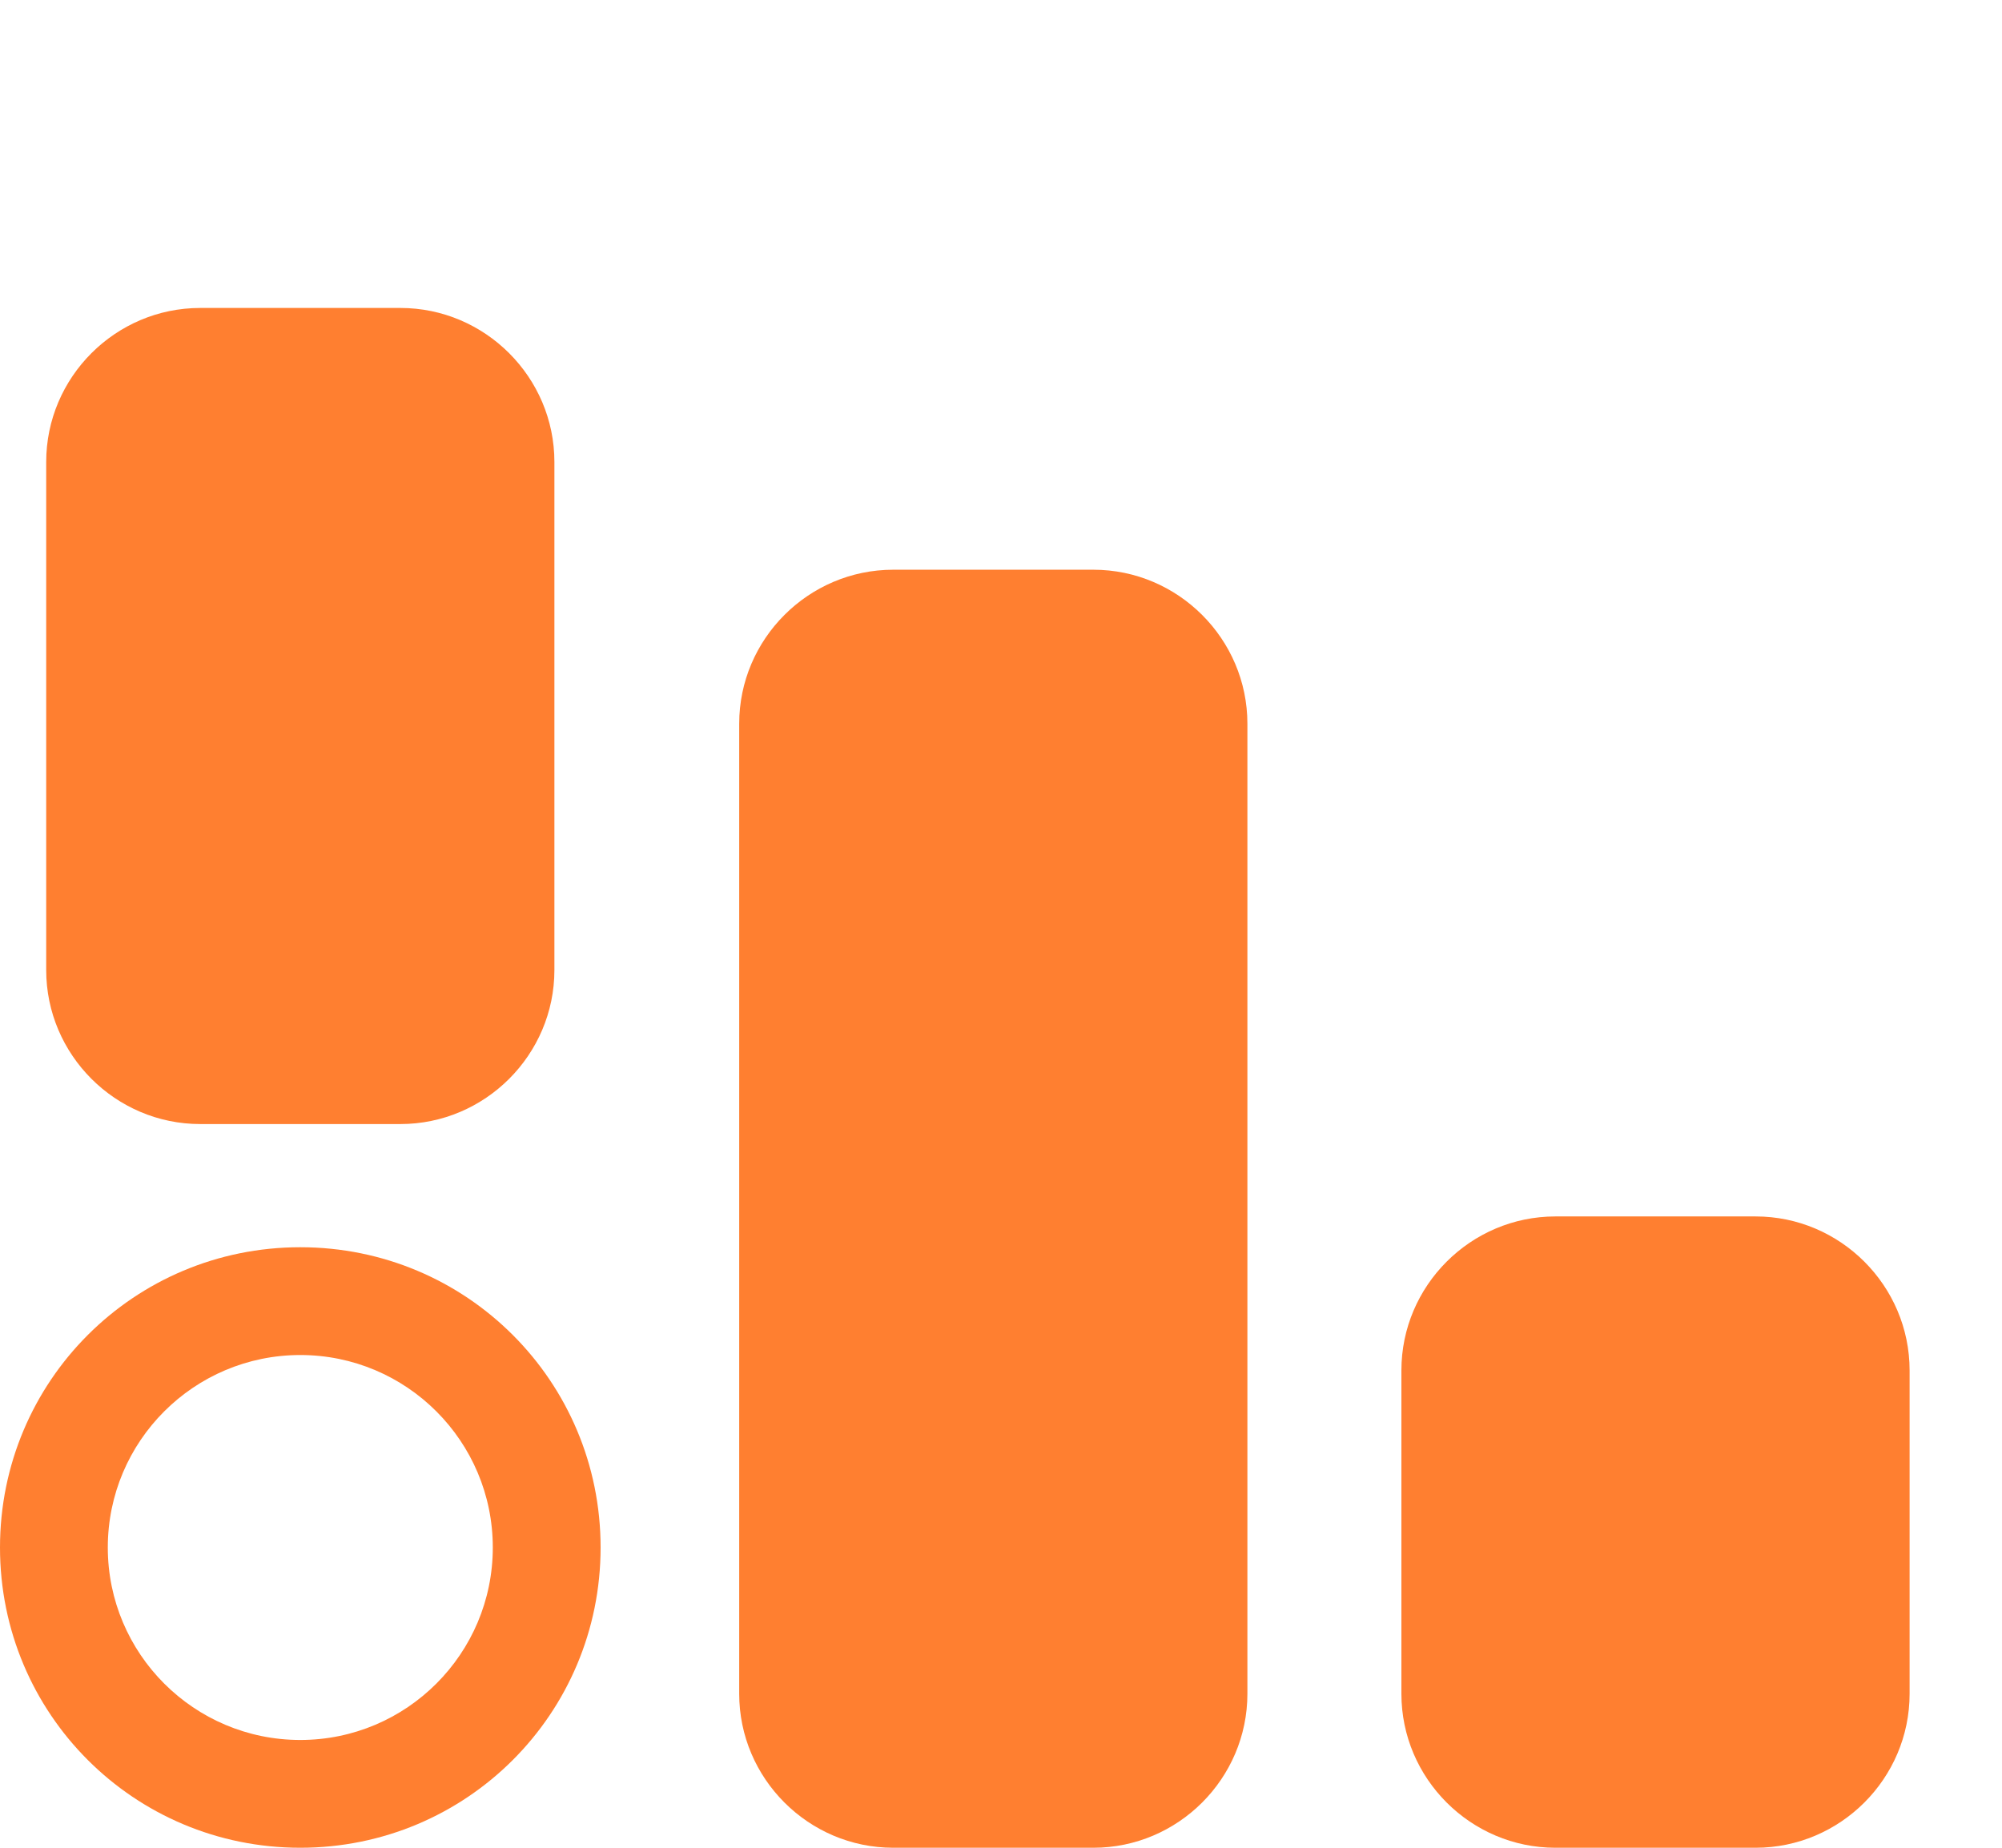
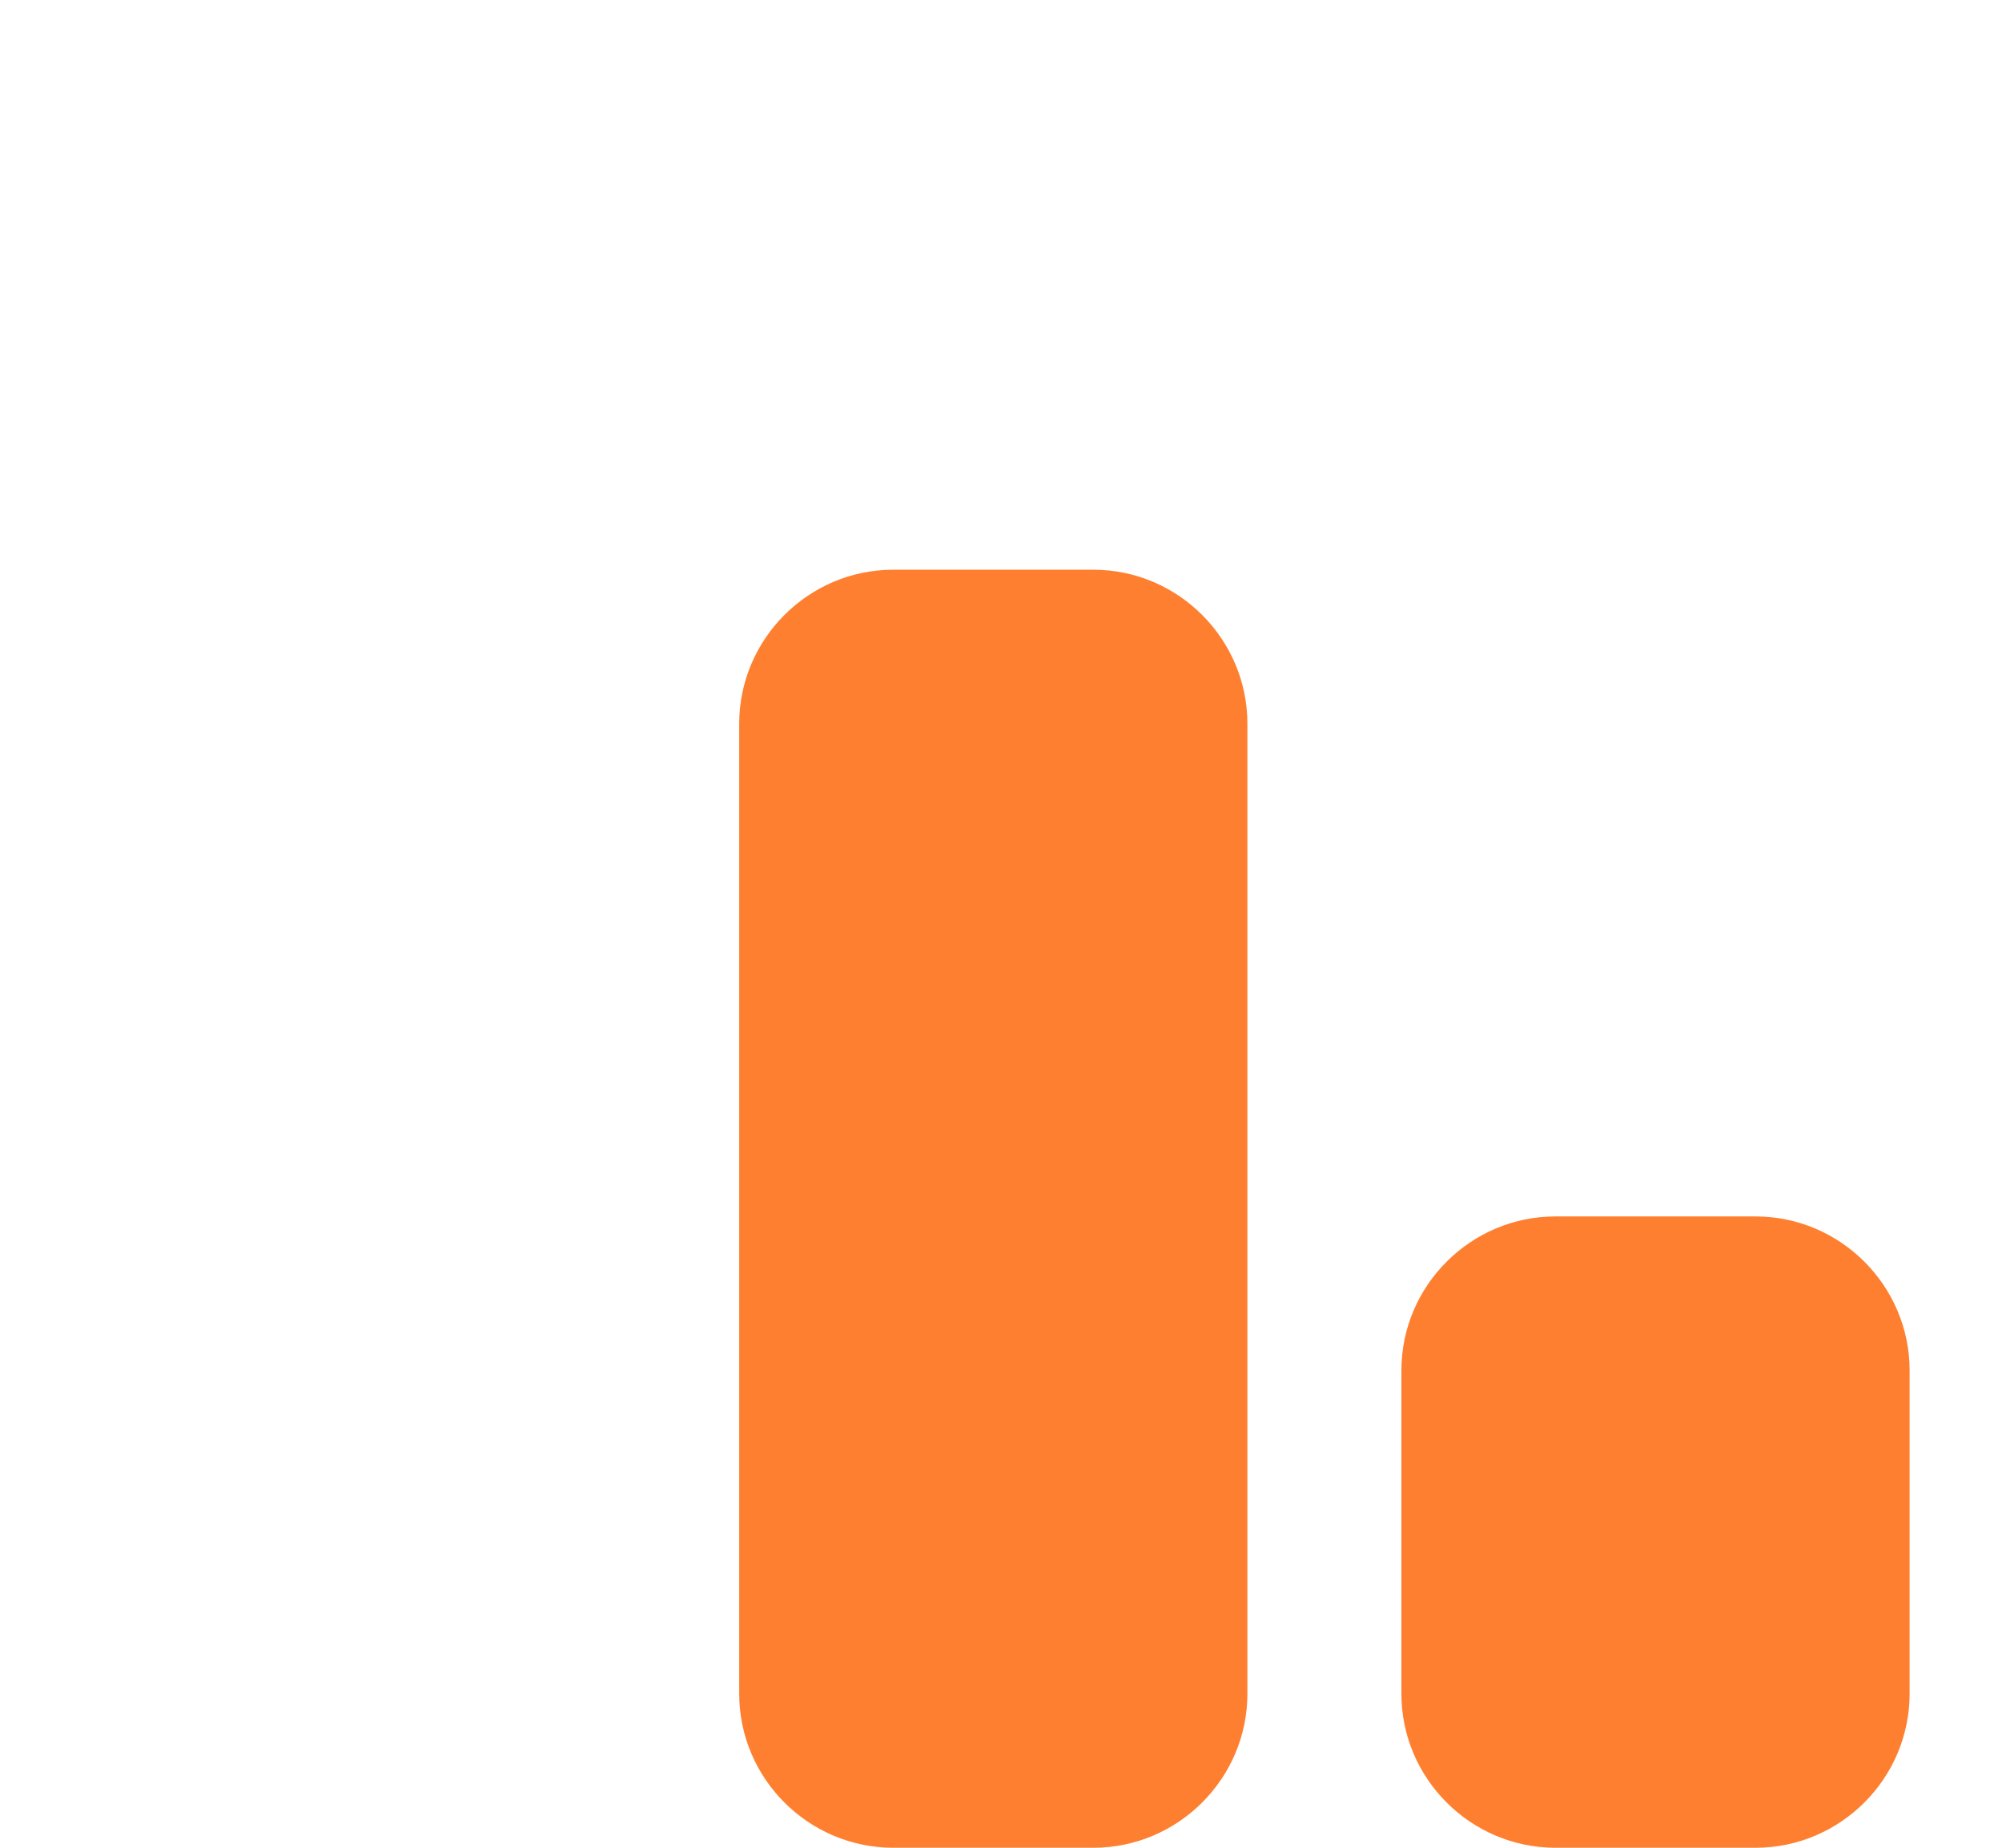
<svg xmlns="http://www.w3.org/2000/svg" version="1.1" id="Слой_1" x="0px" y="0px" viewBox="0 0 130 120" style="enable-background:new 0 0 130 120;" xml:space="preserve">
  <style type="text/css">
	.st0{fill:#FF7F30;}
</style>
  <g>
-     <path class="st0" d="M13,20h13c5.5,0,10,4.5,10,10v33c0,5.5-4.5,10-10,10H13C7.5,73,3,68.5,3,63V30C3,24.5,7.5,20,13,20z" />
    <path class="st0" d="M58,37h13c5.5,0,10,4.5,10,10v63c0,5.5-4.5,10-10,10H58c-5.5,0-10-4.5-10-10V47C48,41.5,52.5,37,58,37z" />
    <path class="st0" d="M101,79h13c5.5,0,10,4.5,10,10v21c0,5.5-4.5,10-10,10h-13c-5.5,0-10-4.5-10-10V89C91,83.5,95.5,79,101,79z" />
-     <path class="st0" d="M19.5,120C8.7,120,0,111.3,0,100.5S8.7,81,19.5,81S39,89.7,39,100.5S30.3,120,19.5,120z M19.5,88   C12.6,88,7,93.6,7,100.5S12.6,113,19.5,113S32,107.4,32,100.5S26.4,88,19.5,88z" />
  </g>
</svg>